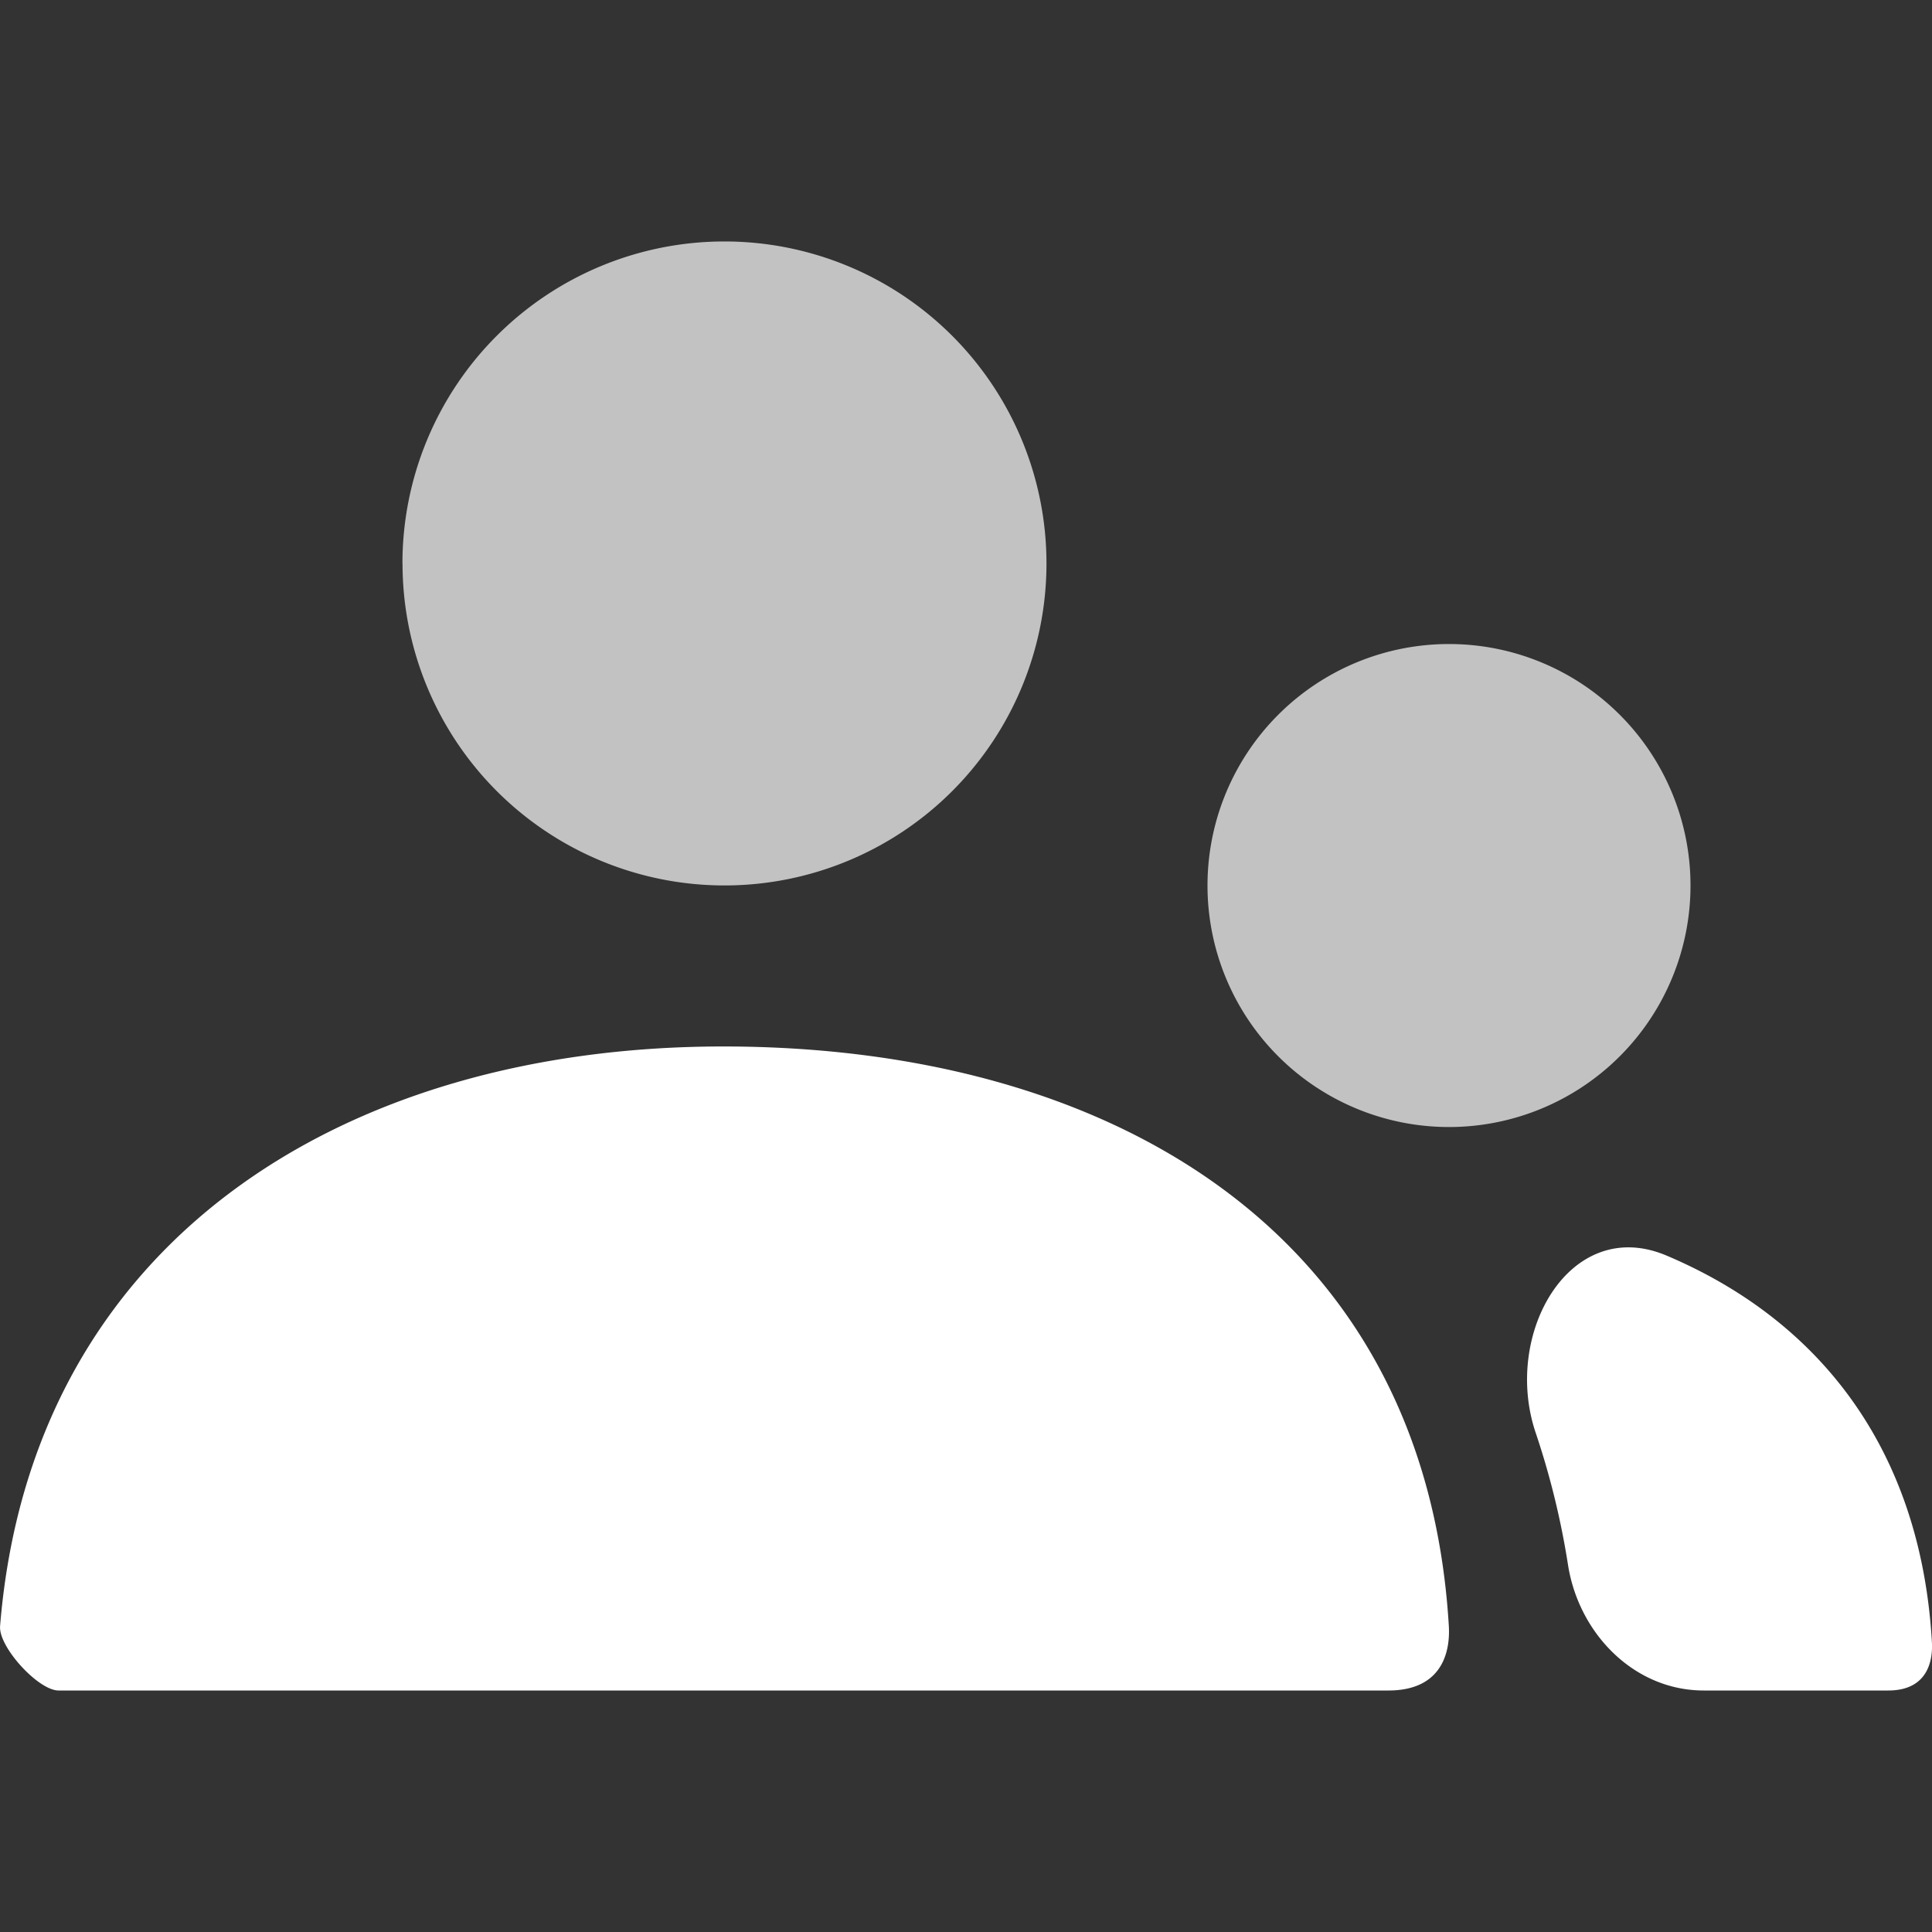
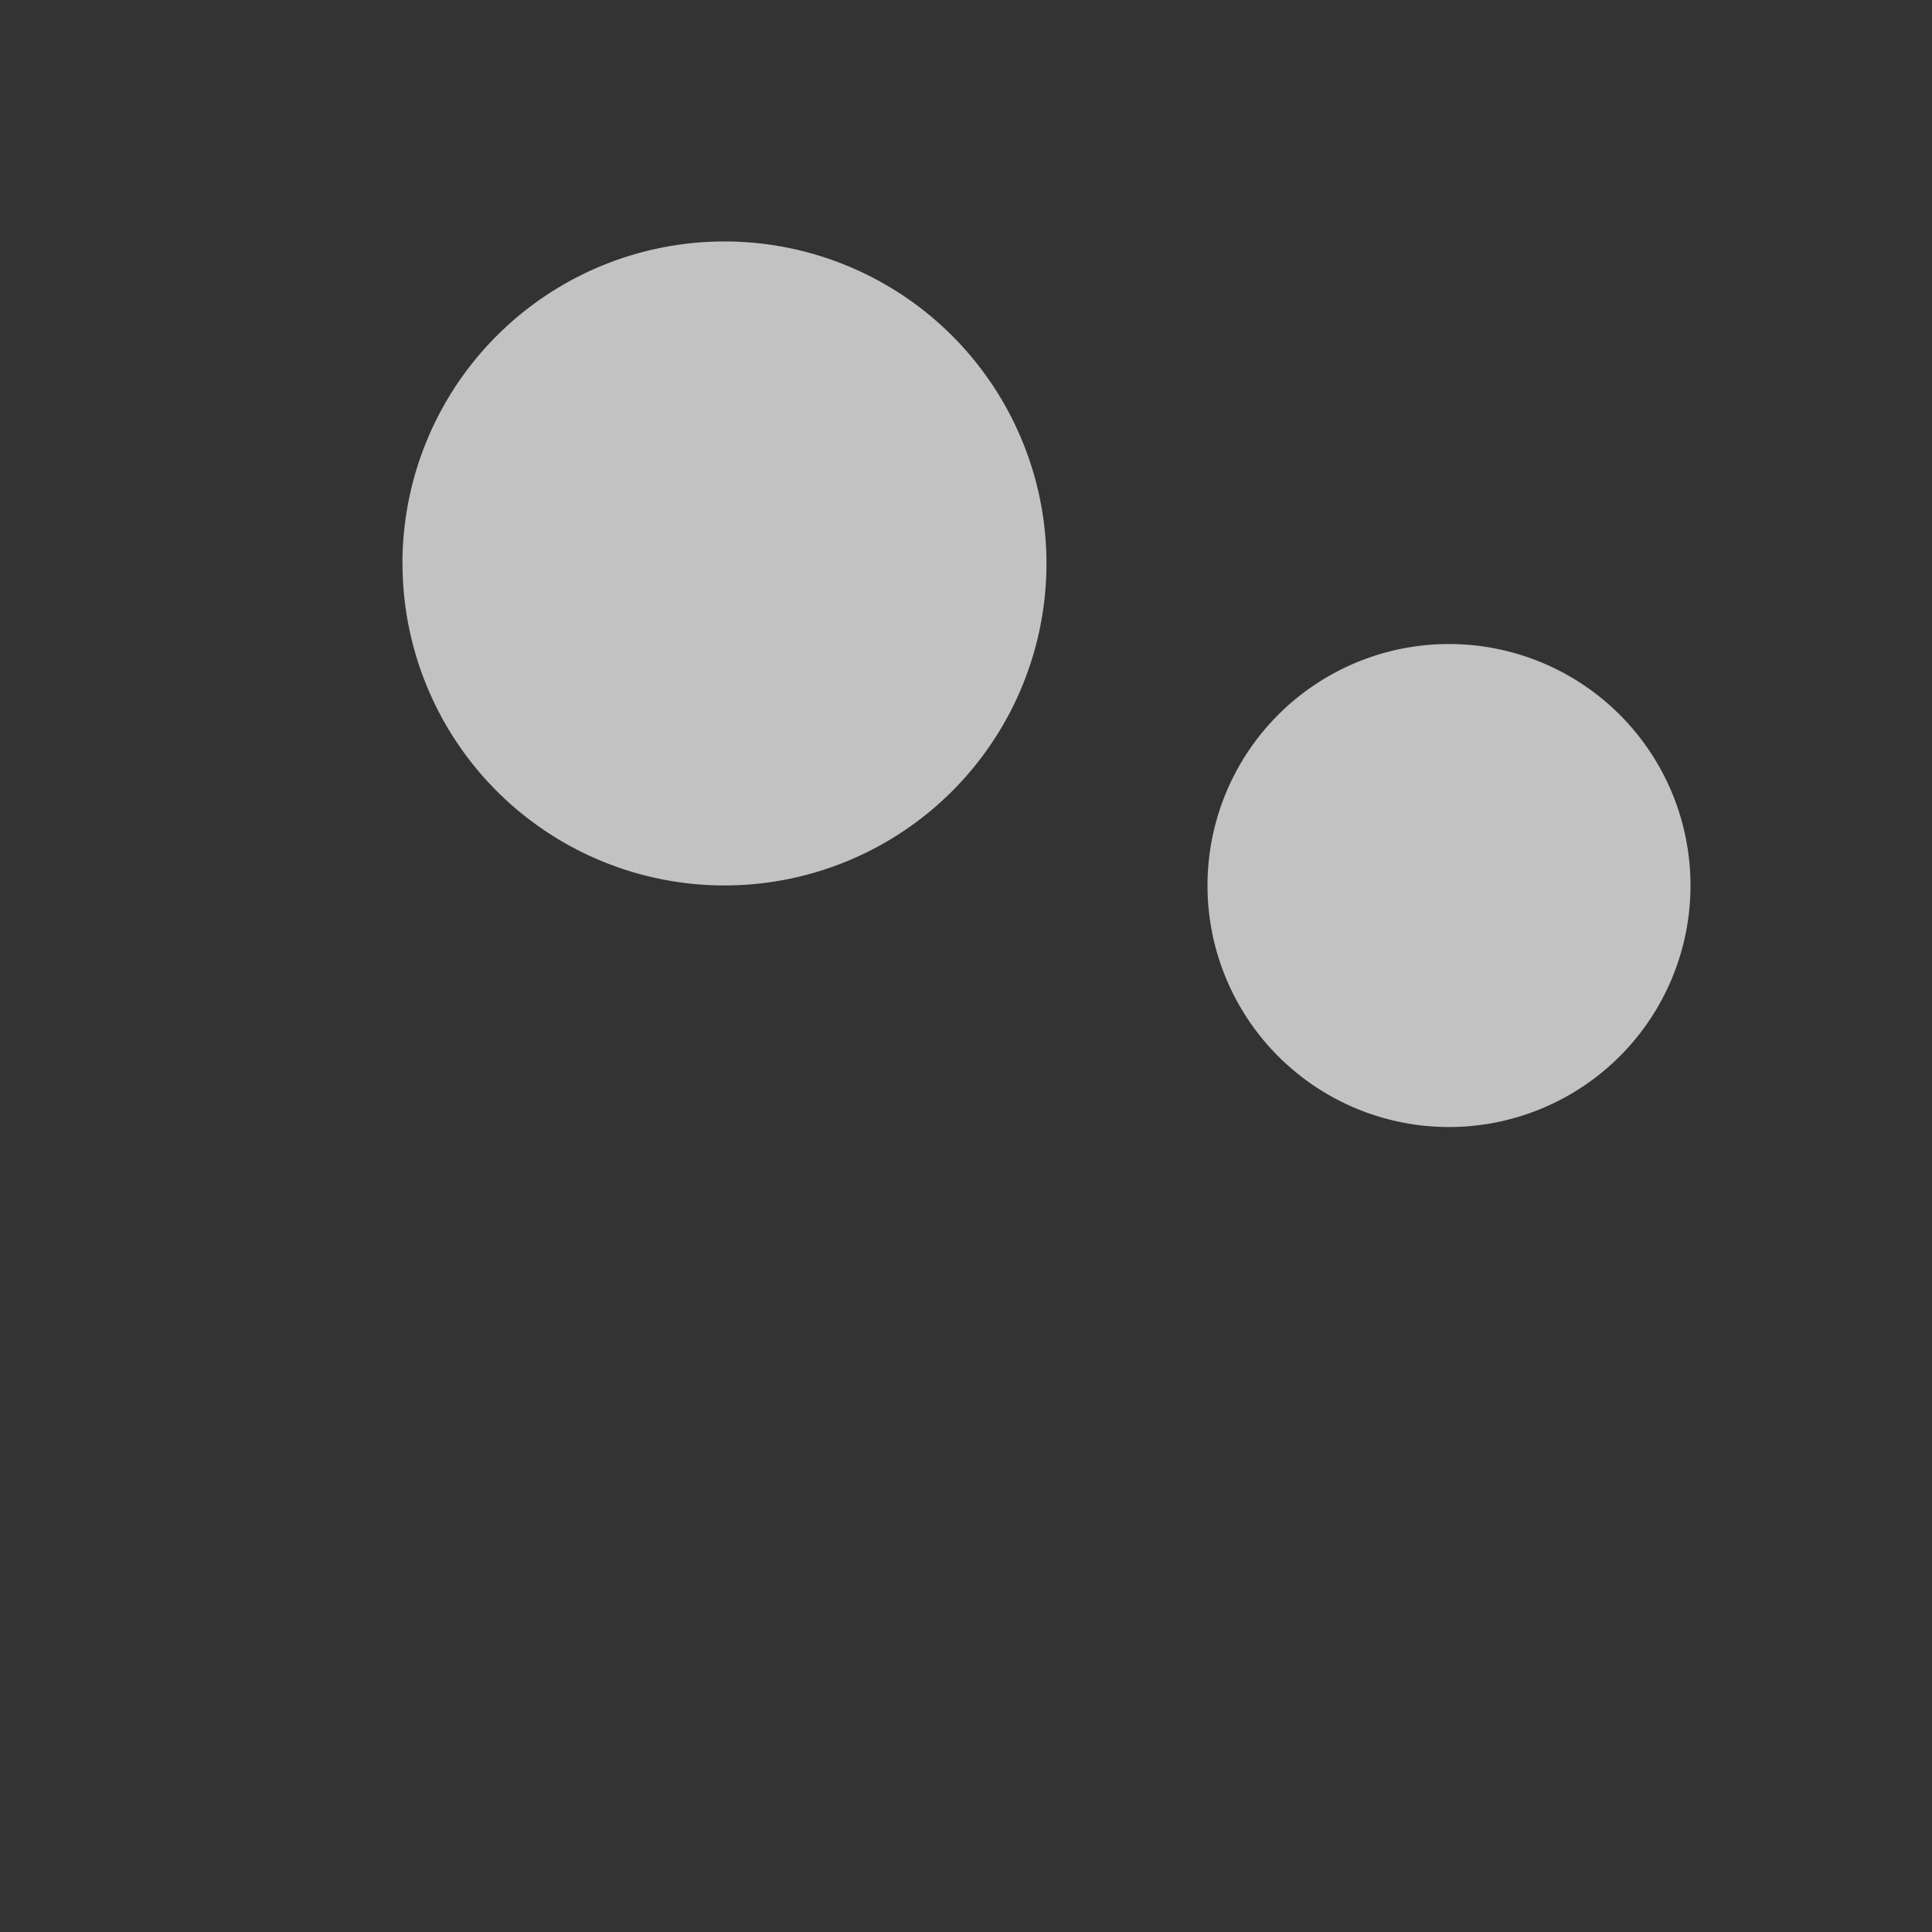
<svg xmlns="http://www.w3.org/2000/svg" width="23" height="23" fill="none">
  <rect width="100%" height="100%" fill="#333333" stroke="none" />
-   <path opacity=".7" fill-rule="evenodd" clip-rule="evenodd" d="M4.792 6.708a3.833 3.833 0 1 0 7.666 0 3.833 3.833 0 0 0-7.667 0zm9.583 3.834a2.875 2.875 0 1 0 5.75 0 2.875 2.875 0 0 0-5.75 0z" fill="#fff" />
-   <path fill-rule="evenodd" clip-rule="evenodd" d="M8.609 12.458c-4.525 0-8.237 2.326-8.608 6.9-.02.249.456.767.696.767h15.831c.72 0 .731-.58.72-.767-.28-4.702-4.05-6.9-8.639-6.9zm13.87 7.667h-2.196c-.828 0-1.487-.676-1.616-1.494a9.527 9.527 0 0 0-.385-1.574c-.398-1.179.41-2.594 1.557-2.11 1.785.755 3.025 2.267 3.16 4.603.008.14 0 .575-.52.575z" fill="#fff" />
+   <path opacity=".7" fill-rule="evenodd" clip-rule="evenodd" d="M4.792 6.708a3.833 3.833 0 1 0 7.666 0 3.833 3.833 0 0 0-7.667 0zm9.583 3.834a2.875 2.875 0 1 0 5.75 0 2.875 2.875 0 0 0-5.75 0" fill="#fff" />
</svg>